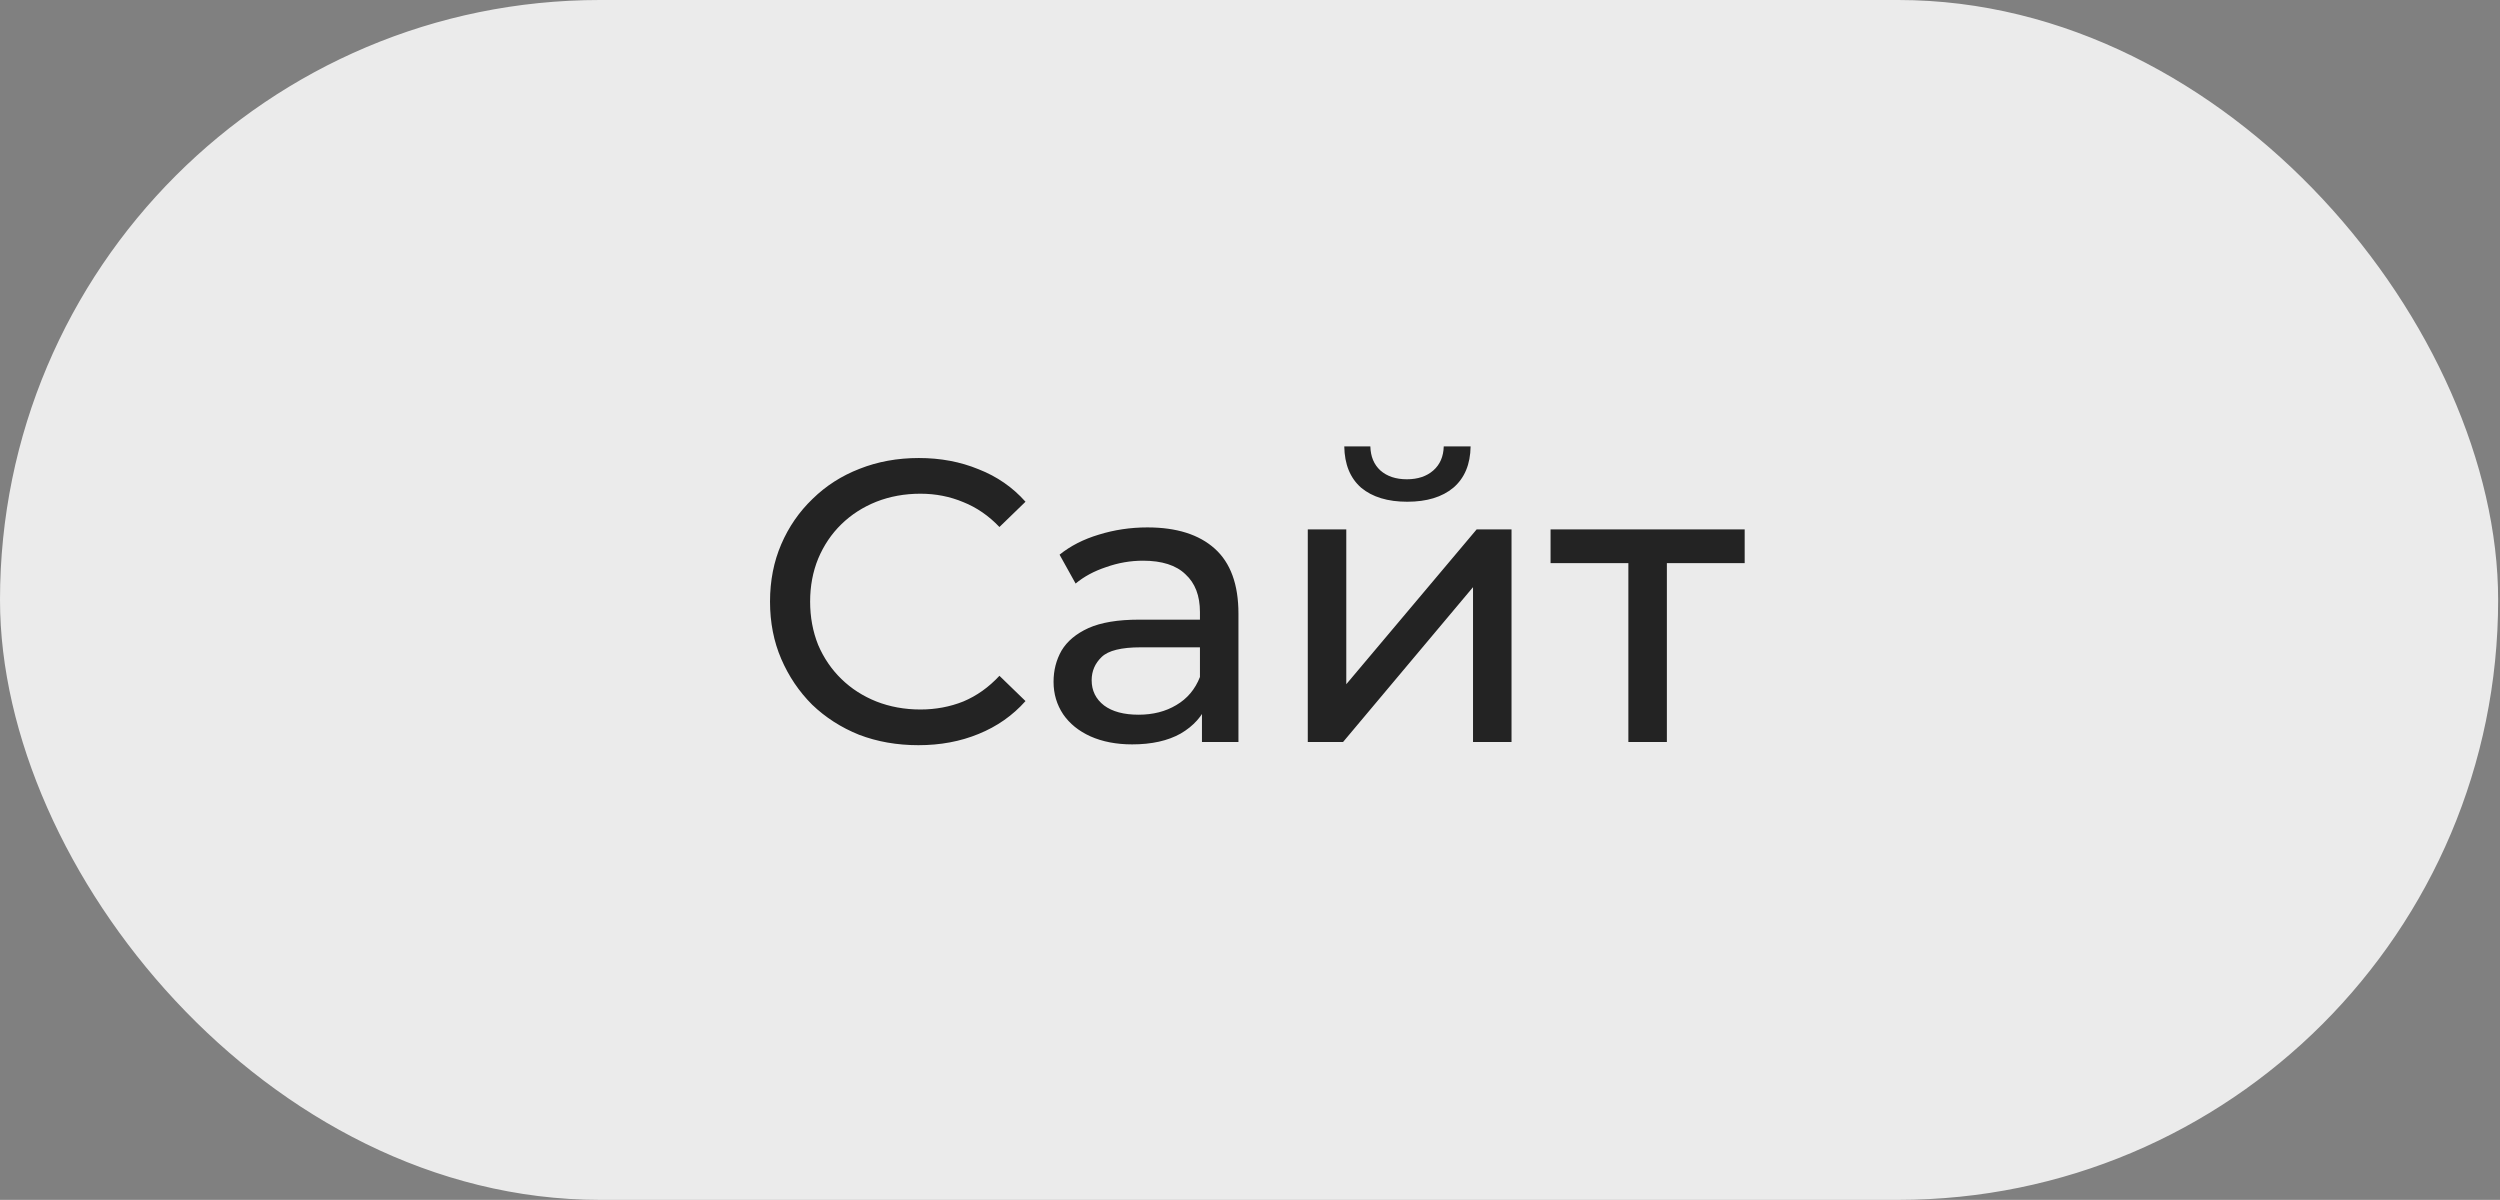
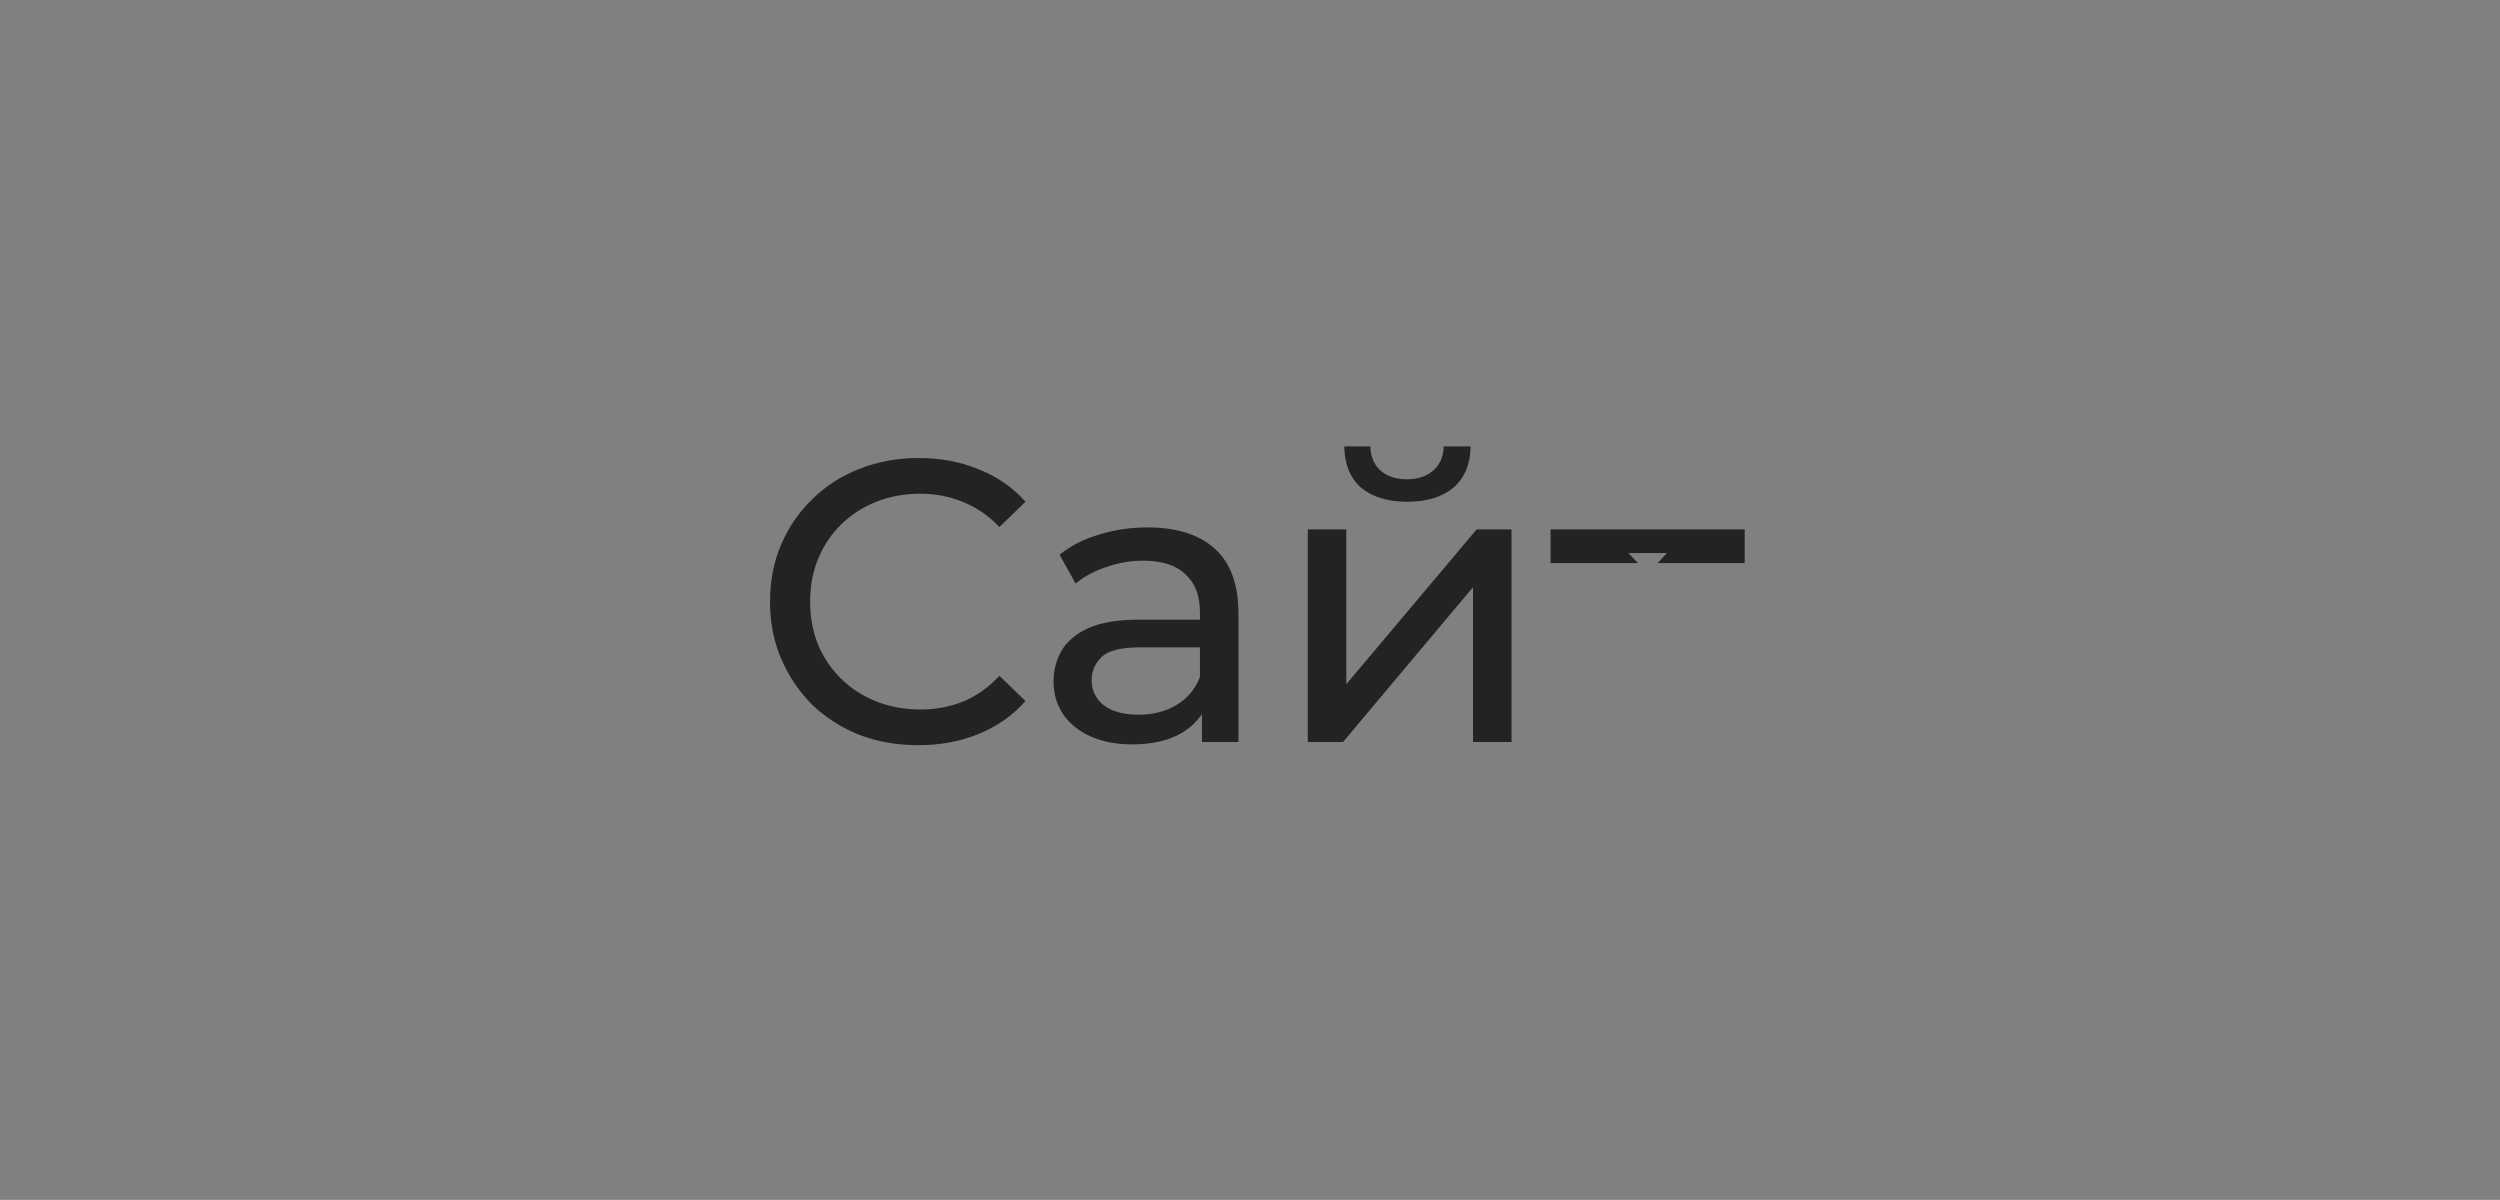
<svg xmlns="http://www.w3.org/2000/svg" width="748" height="359" viewBox="0 0 748 359" fill="none">
  <rect x="0" y="0" width="748" height="359" fill="#808080" stroke="none" />
-   <rect x="3.5" y="3.5" width="740.443" height="352" rx="176" fill="#EBEBEB" stroke="#EBEBEB" stroke-width="7" />
-   <path d="M274.791 222.96C268.391 222.96 262.471 221.92 257.031 219.84C251.671 217.68 246.991 214.68 242.991 210.84C239.071 206.92 235.991 202.36 233.751 197.16C231.511 191.96 230.391 186.24 230.391 180C230.391 173.76 231.511 168.04 233.751 162.84C235.991 157.64 239.111 153.12 243.111 149.28C247.111 145.36 251.791 142.36 257.151 140.28C262.591 138.12 268.511 137.04 274.911 137.04C281.391 137.04 287.351 138.16 292.791 140.4C298.311 142.56 302.991 145.8 306.831 150.12L299.031 157.68C295.831 154.32 292.231 151.84 288.231 150.24C284.231 148.56 279.951 147.72 275.391 147.72C270.671 147.72 266.271 148.52 262.191 150.12C258.191 151.72 254.711 153.96 251.751 156.84C248.791 159.72 246.471 163.16 244.791 167.16C243.191 171.08 242.391 175.36 242.391 180C242.391 184.64 243.191 188.96 244.791 192.96C246.471 196.88 248.791 200.28 251.751 203.16C254.711 206.04 258.191 208.28 262.191 209.88C266.271 211.48 270.671 212.28 275.391 212.28C279.951 212.28 284.231 211.48 288.231 209.88C292.231 208.2 295.831 205.64 299.031 202.2L306.831 209.76C302.991 214.08 298.311 217.36 292.791 219.6C287.351 221.84 281.351 222.96 274.791 222.96ZM359.624 222V208.56L359.024 206.04V183.12C359.024 178.24 357.584 174.48 354.704 171.84C351.904 169.12 347.664 167.76 341.984 167.76C338.224 167.76 334.544 168.4 330.944 169.68C327.344 170.88 324.304 172.52 321.824 174.6L317.024 165.96C320.304 163.32 324.224 161.32 328.784 159.96C333.424 158.52 338.264 157.8 343.304 157.8C352.024 157.8 358.744 159.92 363.464 164.16C368.184 168.4 370.544 174.88 370.544 183.6V222H359.624ZM338.744 222.72C334.024 222.72 329.864 221.92 326.264 220.32C322.744 218.72 320.024 216.52 318.104 213.72C316.184 210.84 315.224 207.6 315.224 204C315.224 200.56 316.024 197.44 317.624 194.64C319.304 191.84 321.984 189.6 325.664 187.92C329.424 186.24 334.464 185.4 340.784 185.4H360.944V193.68H341.264C335.504 193.68 331.624 194.64 329.624 196.56C327.624 198.48 326.624 200.8 326.624 203.52C326.624 206.64 327.864 209.16 330.344 211.08C332.824 212.92 336.264 213.84 340.664 213.84C344.984 213.84 348.744 212.88 351.944 210.96C355.224 209.04 357.584 206.24 359.024 202.56L361.304 210.48C359.784 214.24 357.104 217.24 353.264 219.48C349.424 221.64 344.584 222.72 338.744 222.72ZM391.288 222V158.4H402.808V204.72L441.808 158.4H452.248V222H440.728V175.68L401.848 222H391.288ZM421.048 150.12C415.208 150.12 410.608 148.72 407.248 145.92C403.968 143.04 402.288 138.92 402.208 133.56H410.008C410.088 136.6 411.088 139 413.008 140.76C415.008 142.52 417.648 143.4 420.928 143.4C424.208 143.4 426.848 142.52 428.848 140.76C430.848 139 431.888 136.6 431.968 133.56H440.008C439.928 138.92 438.208 143.04 434.848 145.92C431.488 148.72 426.888 150.12 421.048 150.12ZM487.208 222V165.48L490.088 168.48H463.928V158.4H522.008V168.48H495.968L498.728 165.48V222H487.208Z" fill="#232323" />
+   <path d="M274.791 222.96C268.391 222.96 262.471 221.92 257.031 219.84C251.671 217.68 246.991 214.68 242.991 210.84C239.071 206.92 235.991 202.36 233.751 197.16C231.511 191.96 230.391 186.24 230.391 180C230.391 173.76 231.511 168.04 233.751 162.84C235.991 157.64 239.111 153.12 243.111 149.28C247.111 145.36 251.791 142.36 257.151 140.28C262.591 138.12 268.511 137.04 274.911 137.04C281.391 137.04 287.351 138.16 292.791 140.4C298.311 142.56 302.991 145.8 306.831 150.12L299.031 157.68C295.831 154.32 292.231 151.84 288.231 150.24C284.231 148.56 279.951 147.72 275.391 147.72C270.671 147.72 266.271 148.52 262.191 150.12C258.191 151.72 254.711 153.96 251.751 156.84C248.791 159.72 246.471 163.16 244.791 167.16C243.191 171.08 242.391 175.36 242.391 180C242.391 184.64 243.191 188.96 244.791 192.96C246.471 196.88 248.791 200.28 251.751 203.16C254.711 206.04 258.191 208.28 262.191 209.88C266.271 211.48 270.671 212.28 275.391 212.28C279.951 212.28 284.231 211.48 288.231 209.88C292.231 208.2 295.831 205.64 299.031 202.2L306.831 209.76C302.991 214.08 298.311 217.36 292.791 219.6C287.351 221.84 281.351 222.96 274.791 222.96ZM359.624 222V208.56L359.024 206.04V183.12C359.024 178.24 357.584 174.48 354.704 171.84C351.904 169.12 347.664 167.76 341.984 167.76C338.224 167.76 334.544 168.4 330.944 169.68C327.344 170.88 324.304 172.52 321.824 174.6L317.024 165.96C320.304 163.32 324.224 161.32 328.784 159.96C333.424 158.52 338.264 157.8 343.304 157.8C352.024 157.8 358.744 159.92 363.464 164.16C368.184 168.4 370.544 174.88 370.544 183.6V222H359.624ZM338.744 222.72C334.024 222.72 329.864 221.92 326.264 220.32C322.744 218.72 320.024 216.52 318.104 213.72C316.184 210.84 315.224 207.6 315.224 204C315.224 200.56 316.024 197.44 317.624 194.64C319.304 191.84 321.984 189.6 325.664 187.92C329.424 186.24 334.464 185.4 340.784 185.4H360.944V193.68H341.264C335.504 193.68 331.624 194.64 329.624 196.56C327.624 198.48 326.624 200.8 326.624 203.52C326.624 206.64 327.864 209.16 330.344 211.08C332.824 212.92 336.264 213.84 340.664 213.84C344.984 213.84 348.744 212.88 351.944 210.96C355.224 209.04 357.584 206.24 359.024 202.56L361.304 210.48C359.784 214.24 357.104 217.24 353.264 219.48C349.424 221.64 344.584 222.72 338.744 222.72ZM391.288 222V158.4H402.808V204.72L441.808 158.4H452.248V222H440.728V175.68L401.848 222H391.288ZM421.048 150.12C415.208 150.12 410.608 148.72 407.248 145.92C403.968 143.04 402.288 138.92 402.208 133.56H410.008C410.088 136.6 411.088 139 413.008 140.76C415.008 142.52 417.648 143.4 420.928 143.4C424.208 143.4 426.848 142.52 428.848 140.76C430.848 139 431.888 136.6 431.968 133.56H440.008C439.928 138.92 438.208 143.04 434.848 145.92C431.488 148.72 426.888 150.12 421.048 150.12ZM487.208 222V165.48L490.088 168.48H463.928V158.4H522.008V168.48H495.968L498.728 165.48H487.208Z" fill="#232323" />
</svg>